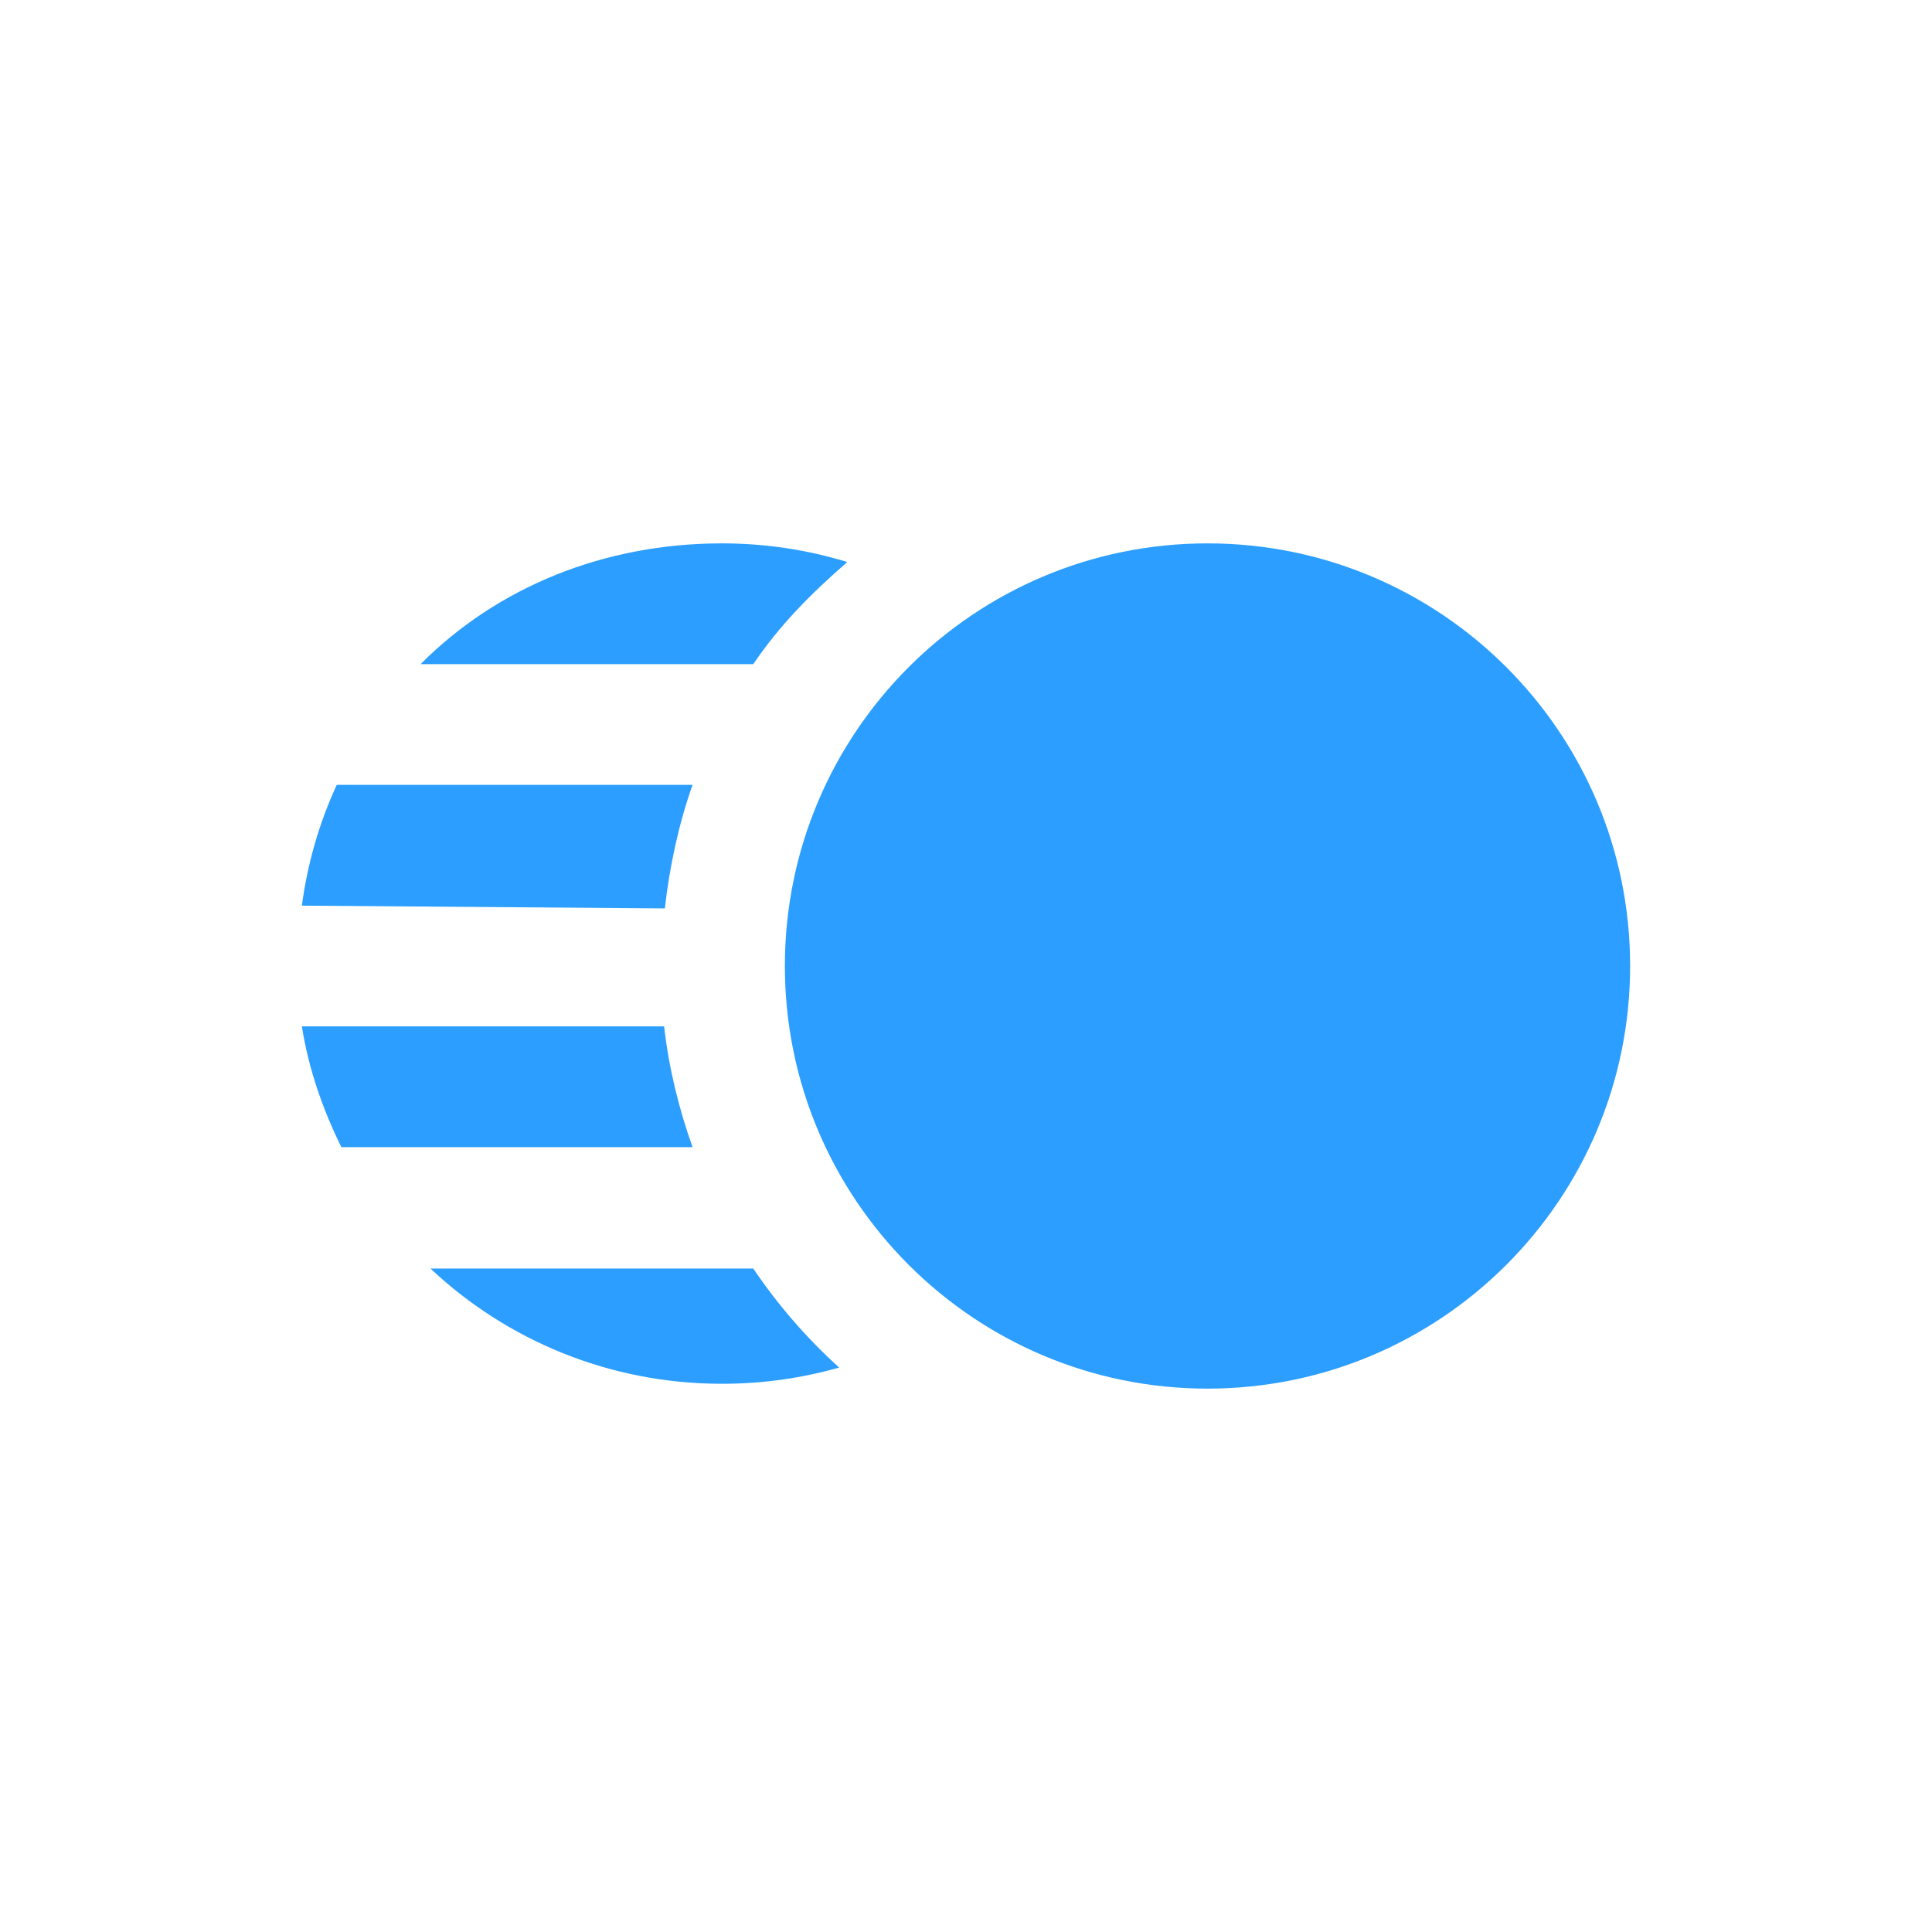
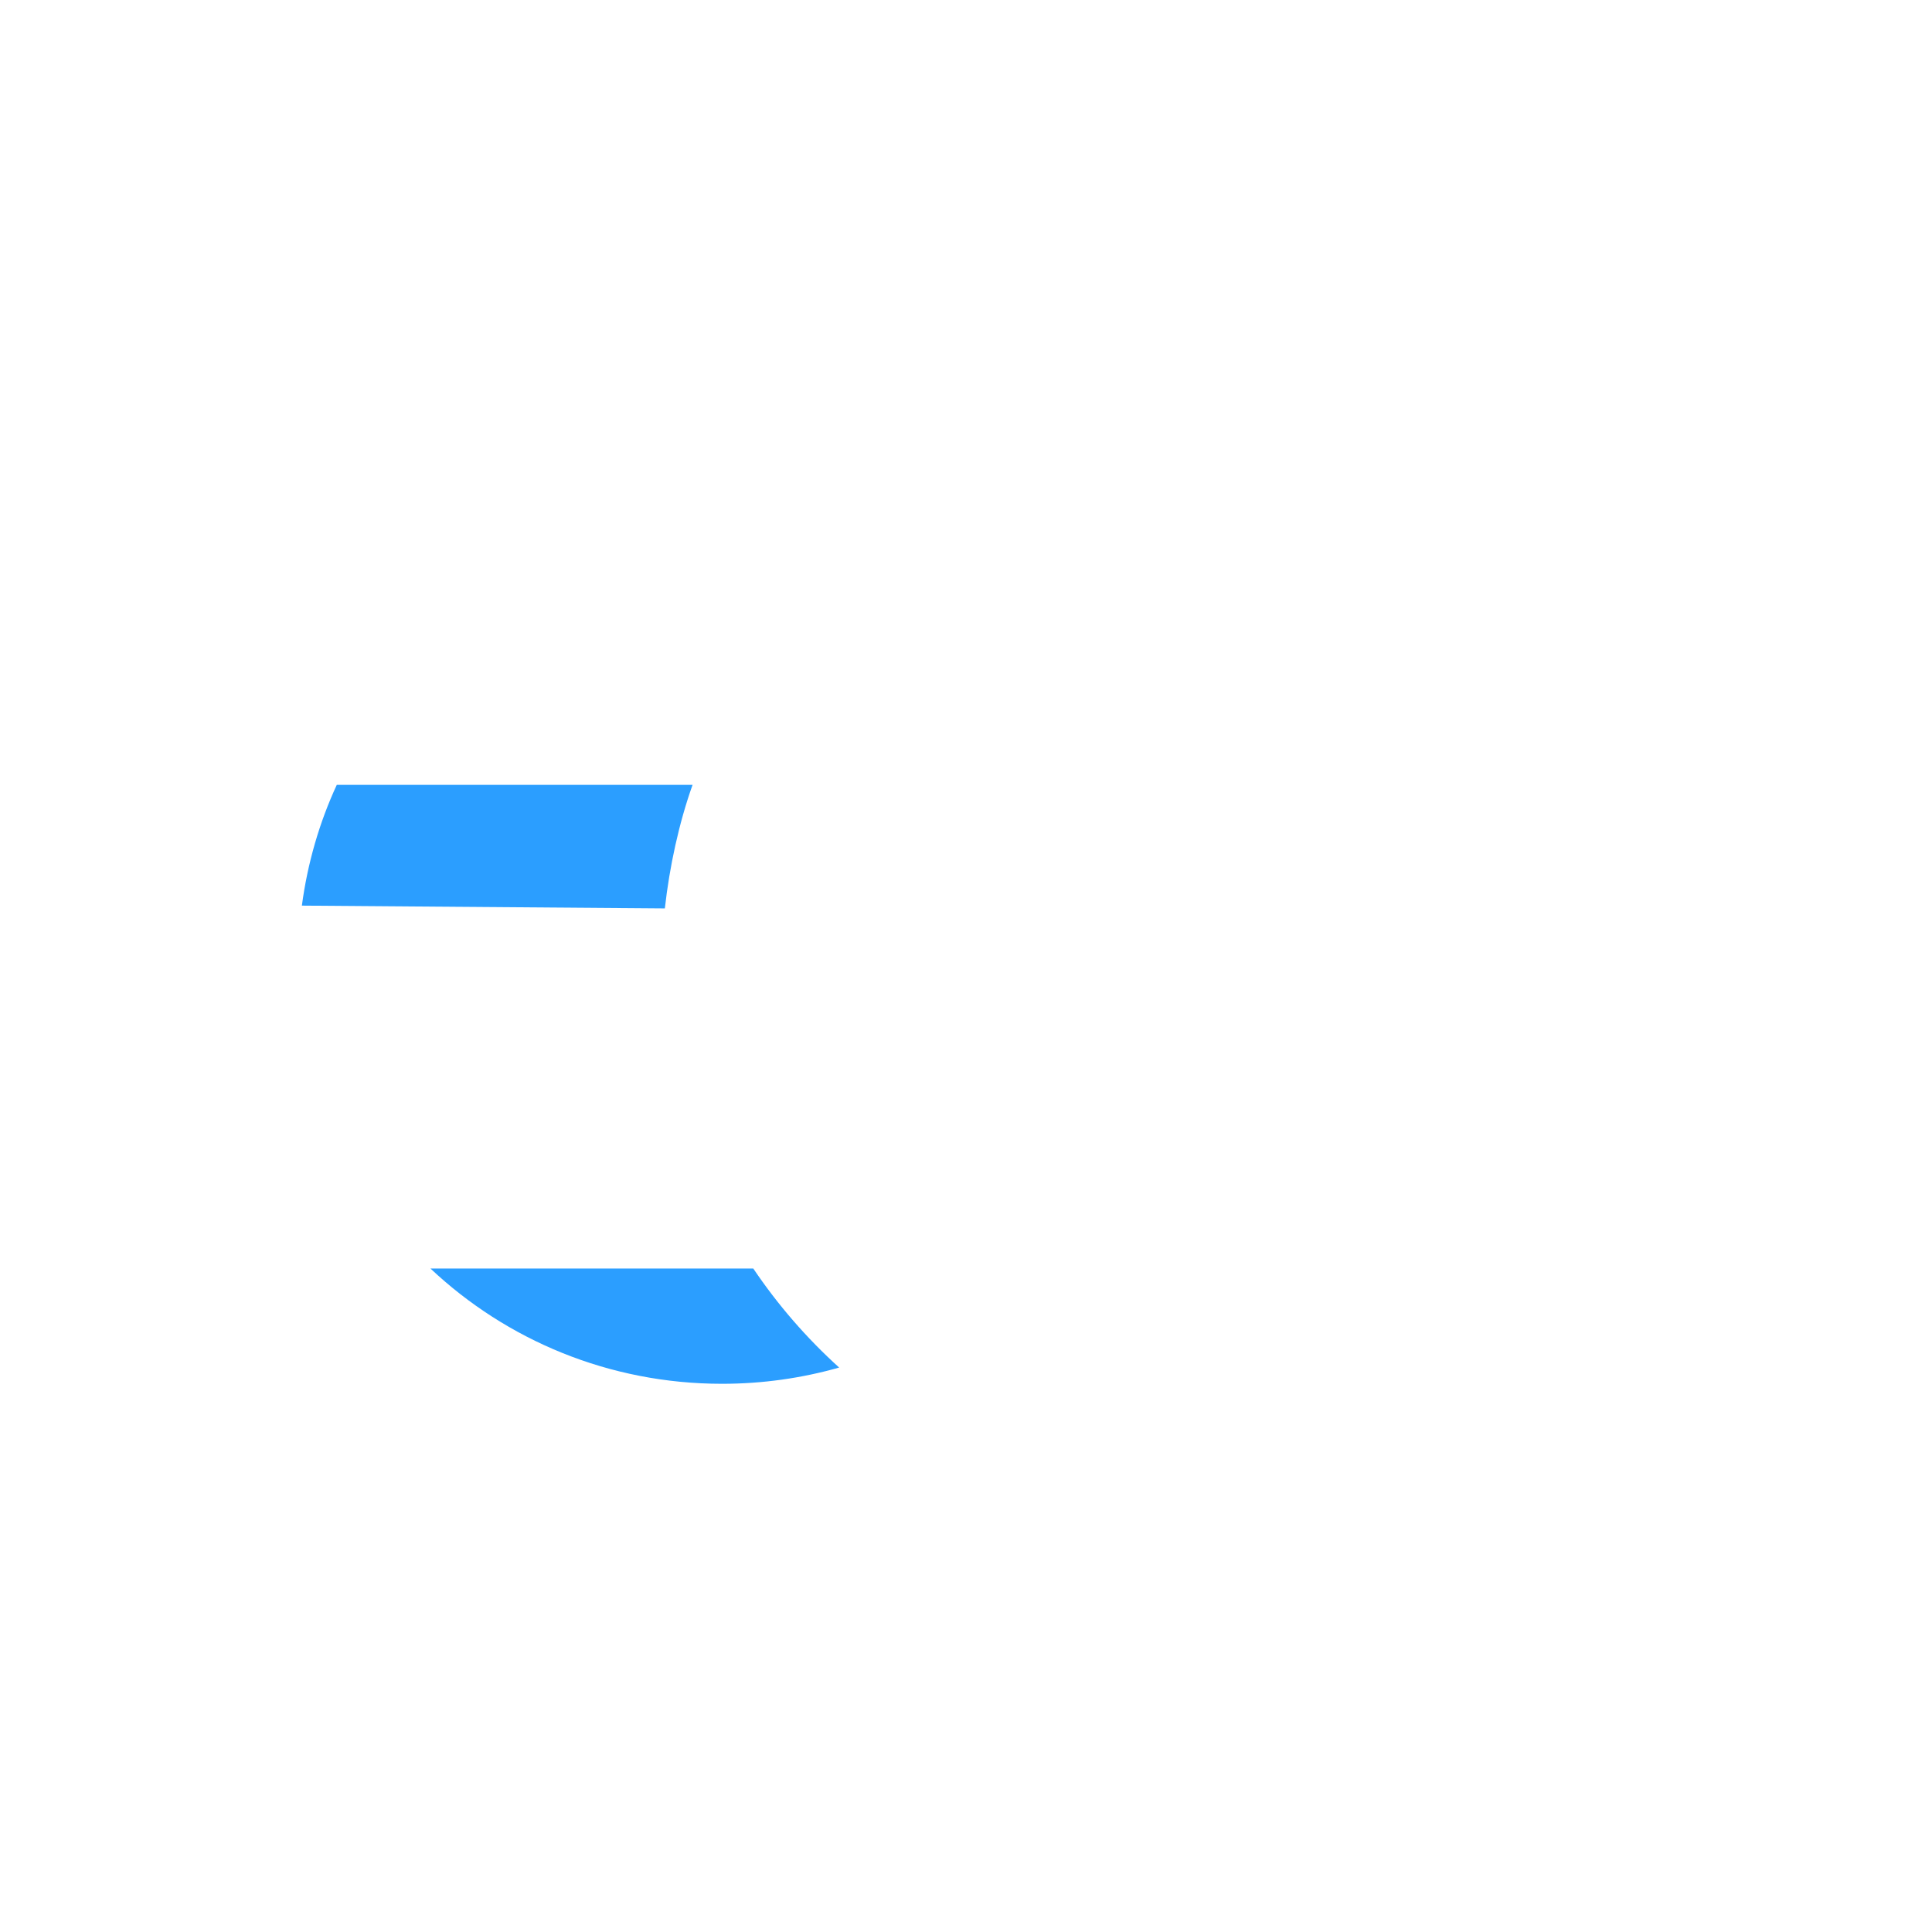
<svg xmlns="http://www.w3.org/2000/svg" width="32" height="32" viewBox="0 0 32 32" fill="none">
-   <path d="M14.034 9.309C13.378 9.108 12.681 9 11.959 9C10.005 9 8.238 9.723 6.966 11H12.477C12.917 10.348 13.441 9.825 14.034 9.309Z" fill="#2B9EFF" />
  <path d="M11.471 13H5.578C5.291 13.619 5.093 14.299 5 15L11.012 15.046C11.089 14.356 11.245 13.633 11.471 13Z" fill="#2B9EFF" />
-   <path d="M11 17H5C5.11 17.703 5.349 18.383 5.654 19H11.471C11.245 18.367 11.077 17.689 11 17Z" fill="#2B9EFF" />
  <path d="M12.477 21.011H7.13C8.388 22.195 10.088 22.92 11.959 22.92C12.632 22.92 13.283 22.826 13.899 22.651C13.361 22.164 12.883 21.614 12.477 21.011Z" fill="#2B9EFF" />
-   <path d="M13 16C13 12.134 16.134 9 20 9C23.866 9 27 12.134 27 16C27 19.866 23.866 23 20 23C16.134 23 13 19.866 13 16Z" fill="#2B9EFF" />
</svg>